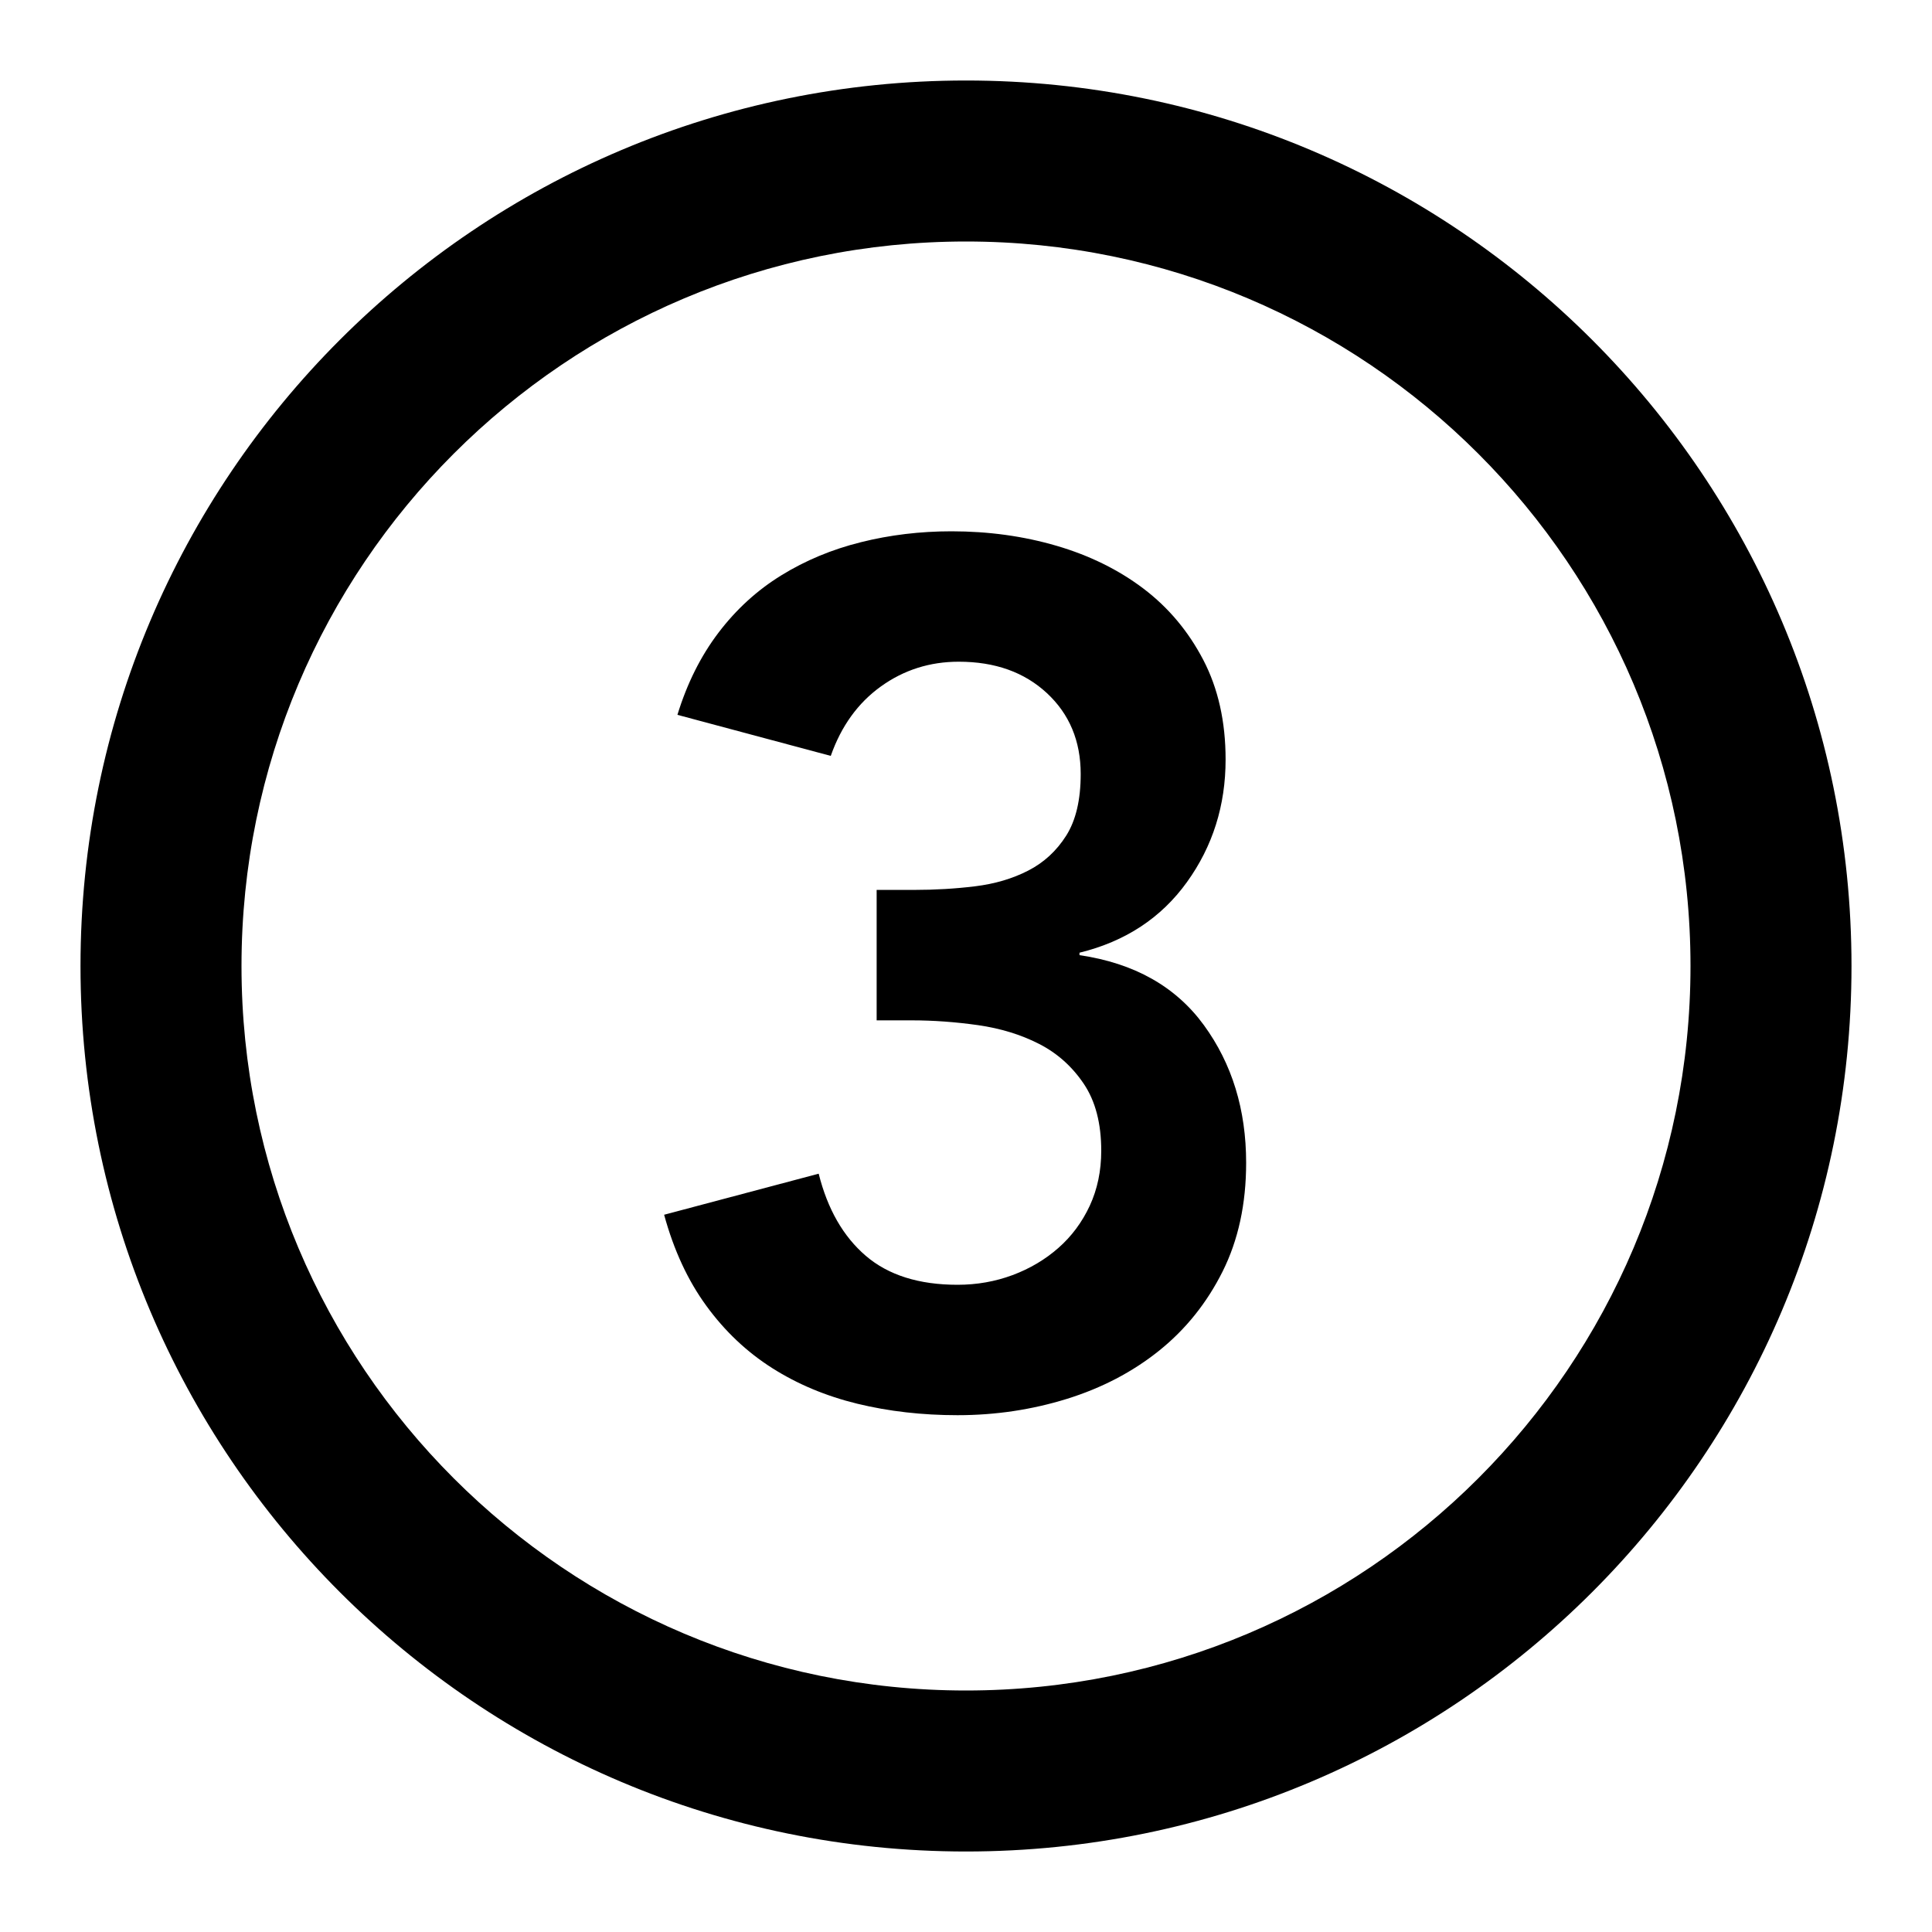
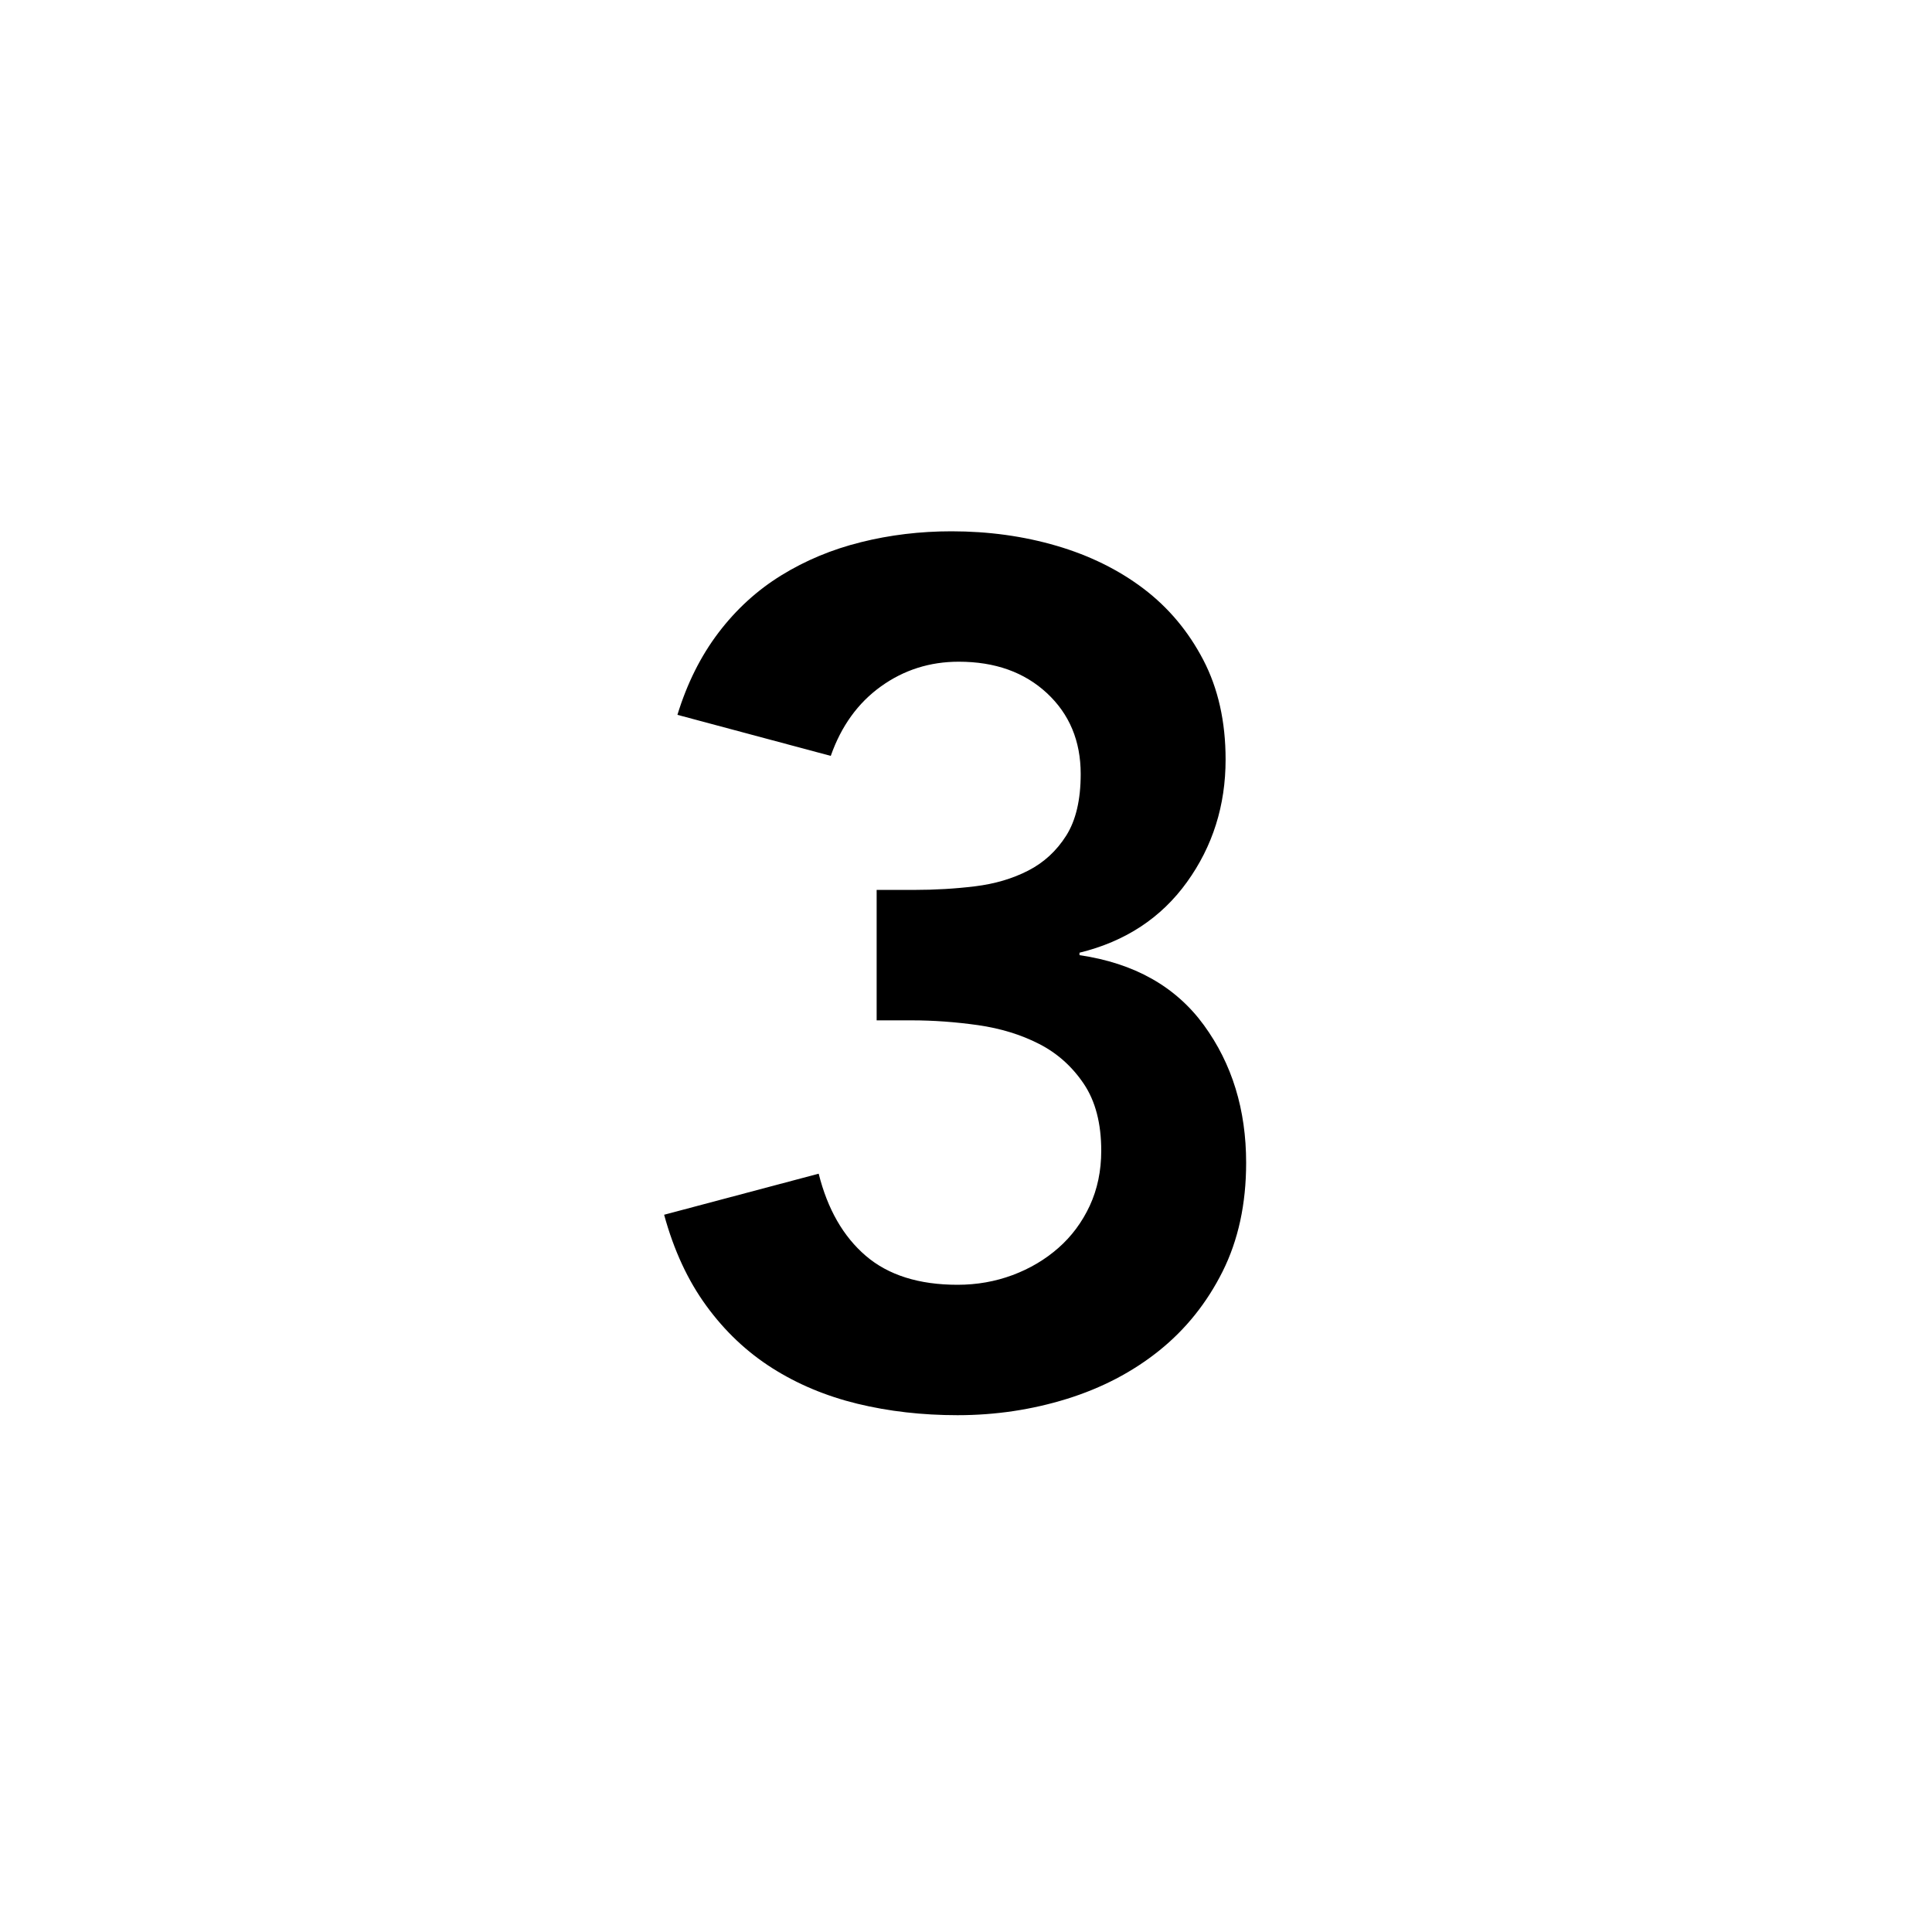
<svg xmlns="http://www.w3.org/2000/svg" viewBox="0 0 60 60" width="100%" height="100%">
  <g fill="currentColor" fill-rule="evenodd" transform="translate(2 2)">
-     <path d="M28,55.5 C12.812,55.5 0.5,43.188 0.5,28 C0.5,12.812 12.812,0.5 28,0.5 C43.188,0.5 55.5,12.812 55.5,28 C55.5,43.188 43.188,55.5 28,55.5 Z M28,50.5 C40.426,50.5 50.5,40.426 50.5,28 C50.5,15.574 40.426,5.5 28,5.5 C15.574,5.5 5.5,15.574 5.5,28 C5.5,40.426 15.574,50.5 28,50.5 Z" />
    <path fill-rule="nonzero" d="M27.738,41.95 C28.913,41.95 30.044,41.781 31.131,41.444 C32.219,41.106 33.175,40.606 34,39.944 C34.825,39.281 35.481,38.462 35.969,37.487 C36.456,36.513 36.7,35.388 36.7,34.112 C36.7,32.462 36.263,31.038 35.388,29.837 C34.513,28.637 33.225,27.913 31.525,27.663 L31.525,27.663 L31.525,27.587 C32.95,27.238 34.062,26.506 34.862,25.394 C35.663,24.281 36.062,23.012 36.062,21.587 C36.062,20.413 35.831,19.381 35.369,18.494 C34.906,17.606 34.288,16.869 33.513,16.281 C32.737,15.694 31.837,15.25 30.812,14.95 C29.788,14.65 28.7,14.5 27.55,14.5 C26.575,14.5 25.637,14.613 24.738,14.838 C23.837,15.062 23.012,15.406 22.262,15.869 C21.512,16.331 20.863,16.925 20.312,17.65 C19.762,18.375 19.337,19.225 19.038,20.2 L19.038,20.2 L23.8,21.475 C24.125,20.55 24.644,19.831 25.356,19.319 C26.069,18.806 26.875,18.55 27.775,18.55 C28.9,18.55 29.812,18.875 30.512,19.525 C31.212,20.175 31.562,21.012 31.562,22.038 C31.562,22.837 31.413,23.475 31.113,23.95 C30.812,24.425 30.419,24.788 29.931,25.038 C29.444,25.288 28.894,25.45 28.281,25.525 C27.669,25.6 27.038,25.637 26.387,25.637 L26.387,25.637 L25.225,25.637 L25.225,29.688 L26.312,29.688 C26.988,29.688 27.675,29.738 28.375,29.837 C29.075,29.938 29.706,30.131 30.269,30.419 C30.831,30.706 31.294,31.119 31.656,31.656 C32.019,32.194 32.2,32.888 32.2,33.737 C32.2,34.362 32.081,34.931 31.844,35.444 C31.606,35.956 31.281,36.394 30.869,36.756 C30.456,37.119 29.981,37.4 29.444,37.6 C28.906,37.8 28.337,37.9 27.738,37.9 C26.538,37.9 25.587,37.6 24.887,37 C24.188,36.4 23.7,35.55 23.425,34.45 L23.425,34.45 L18.625,35.725 C18.925,36.825 19.363,37.769 19.938,38.556 C20.512,39.344 21.194,39.987 21.981,40.487 C22.769,40.987 23.65,41.356 24.625,41.594 C25.6,41.831 26.637,41.95 27.738,41.95 Z" />
  </g>
</svg>